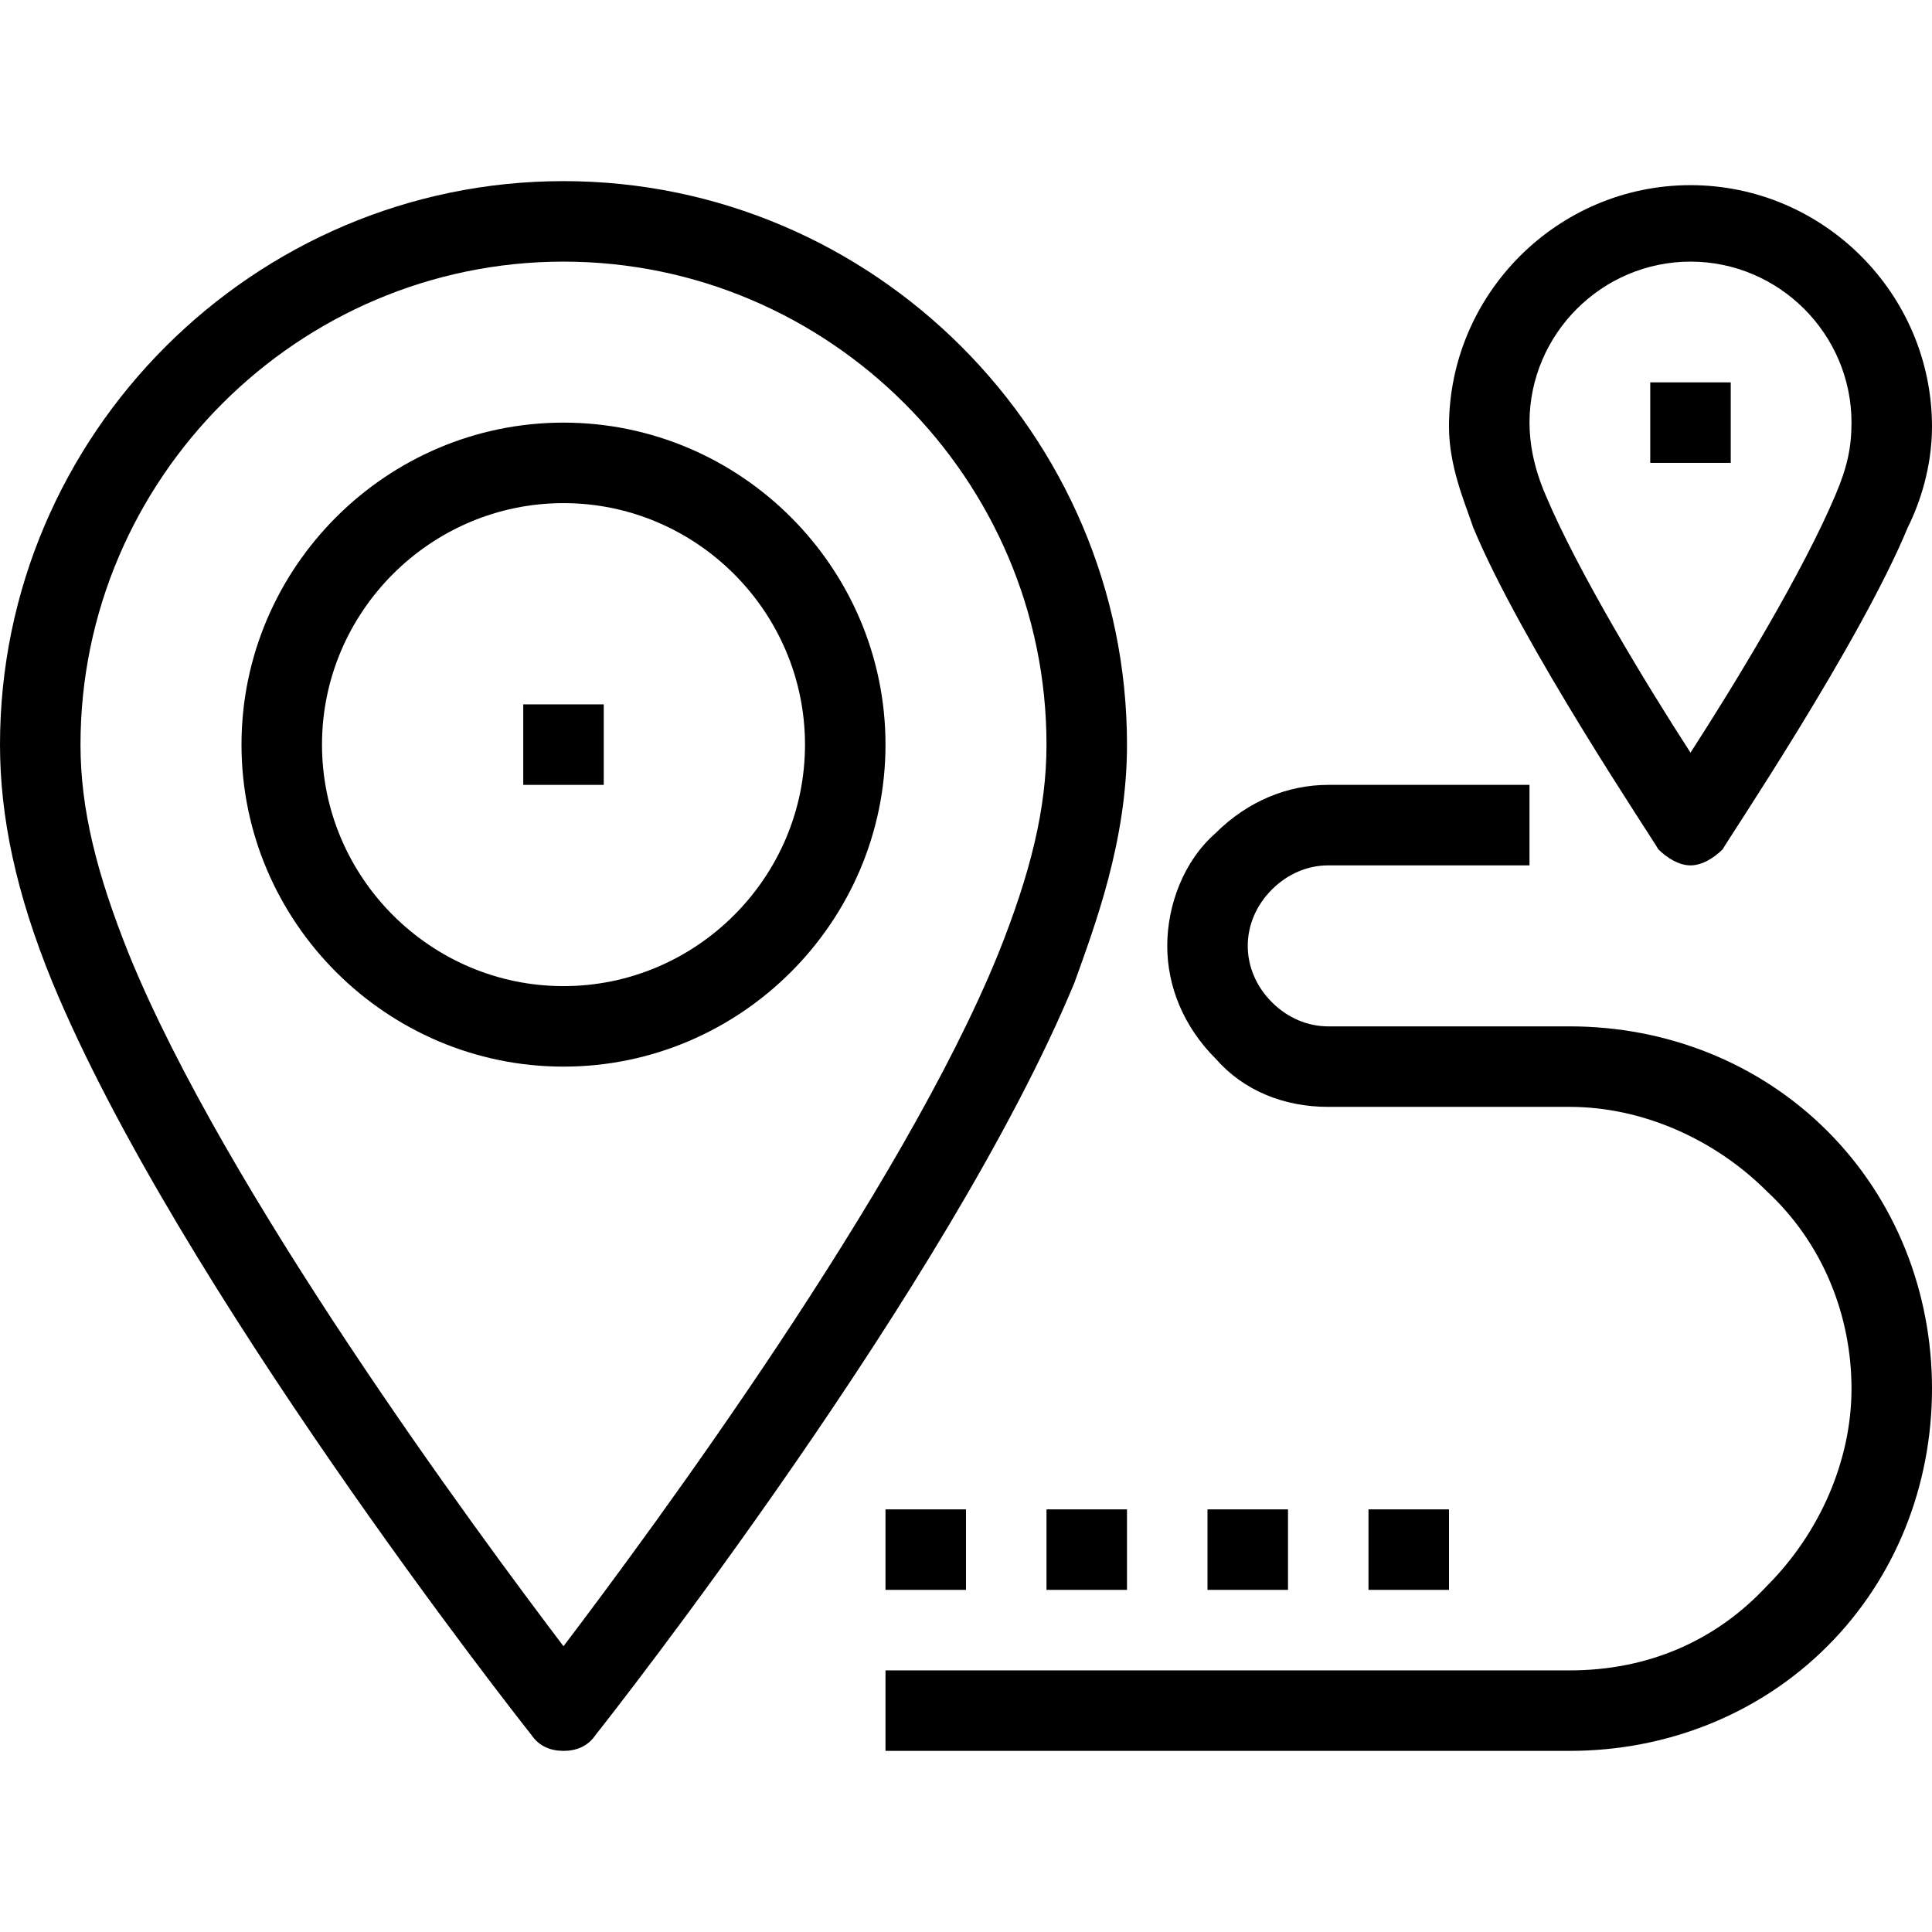
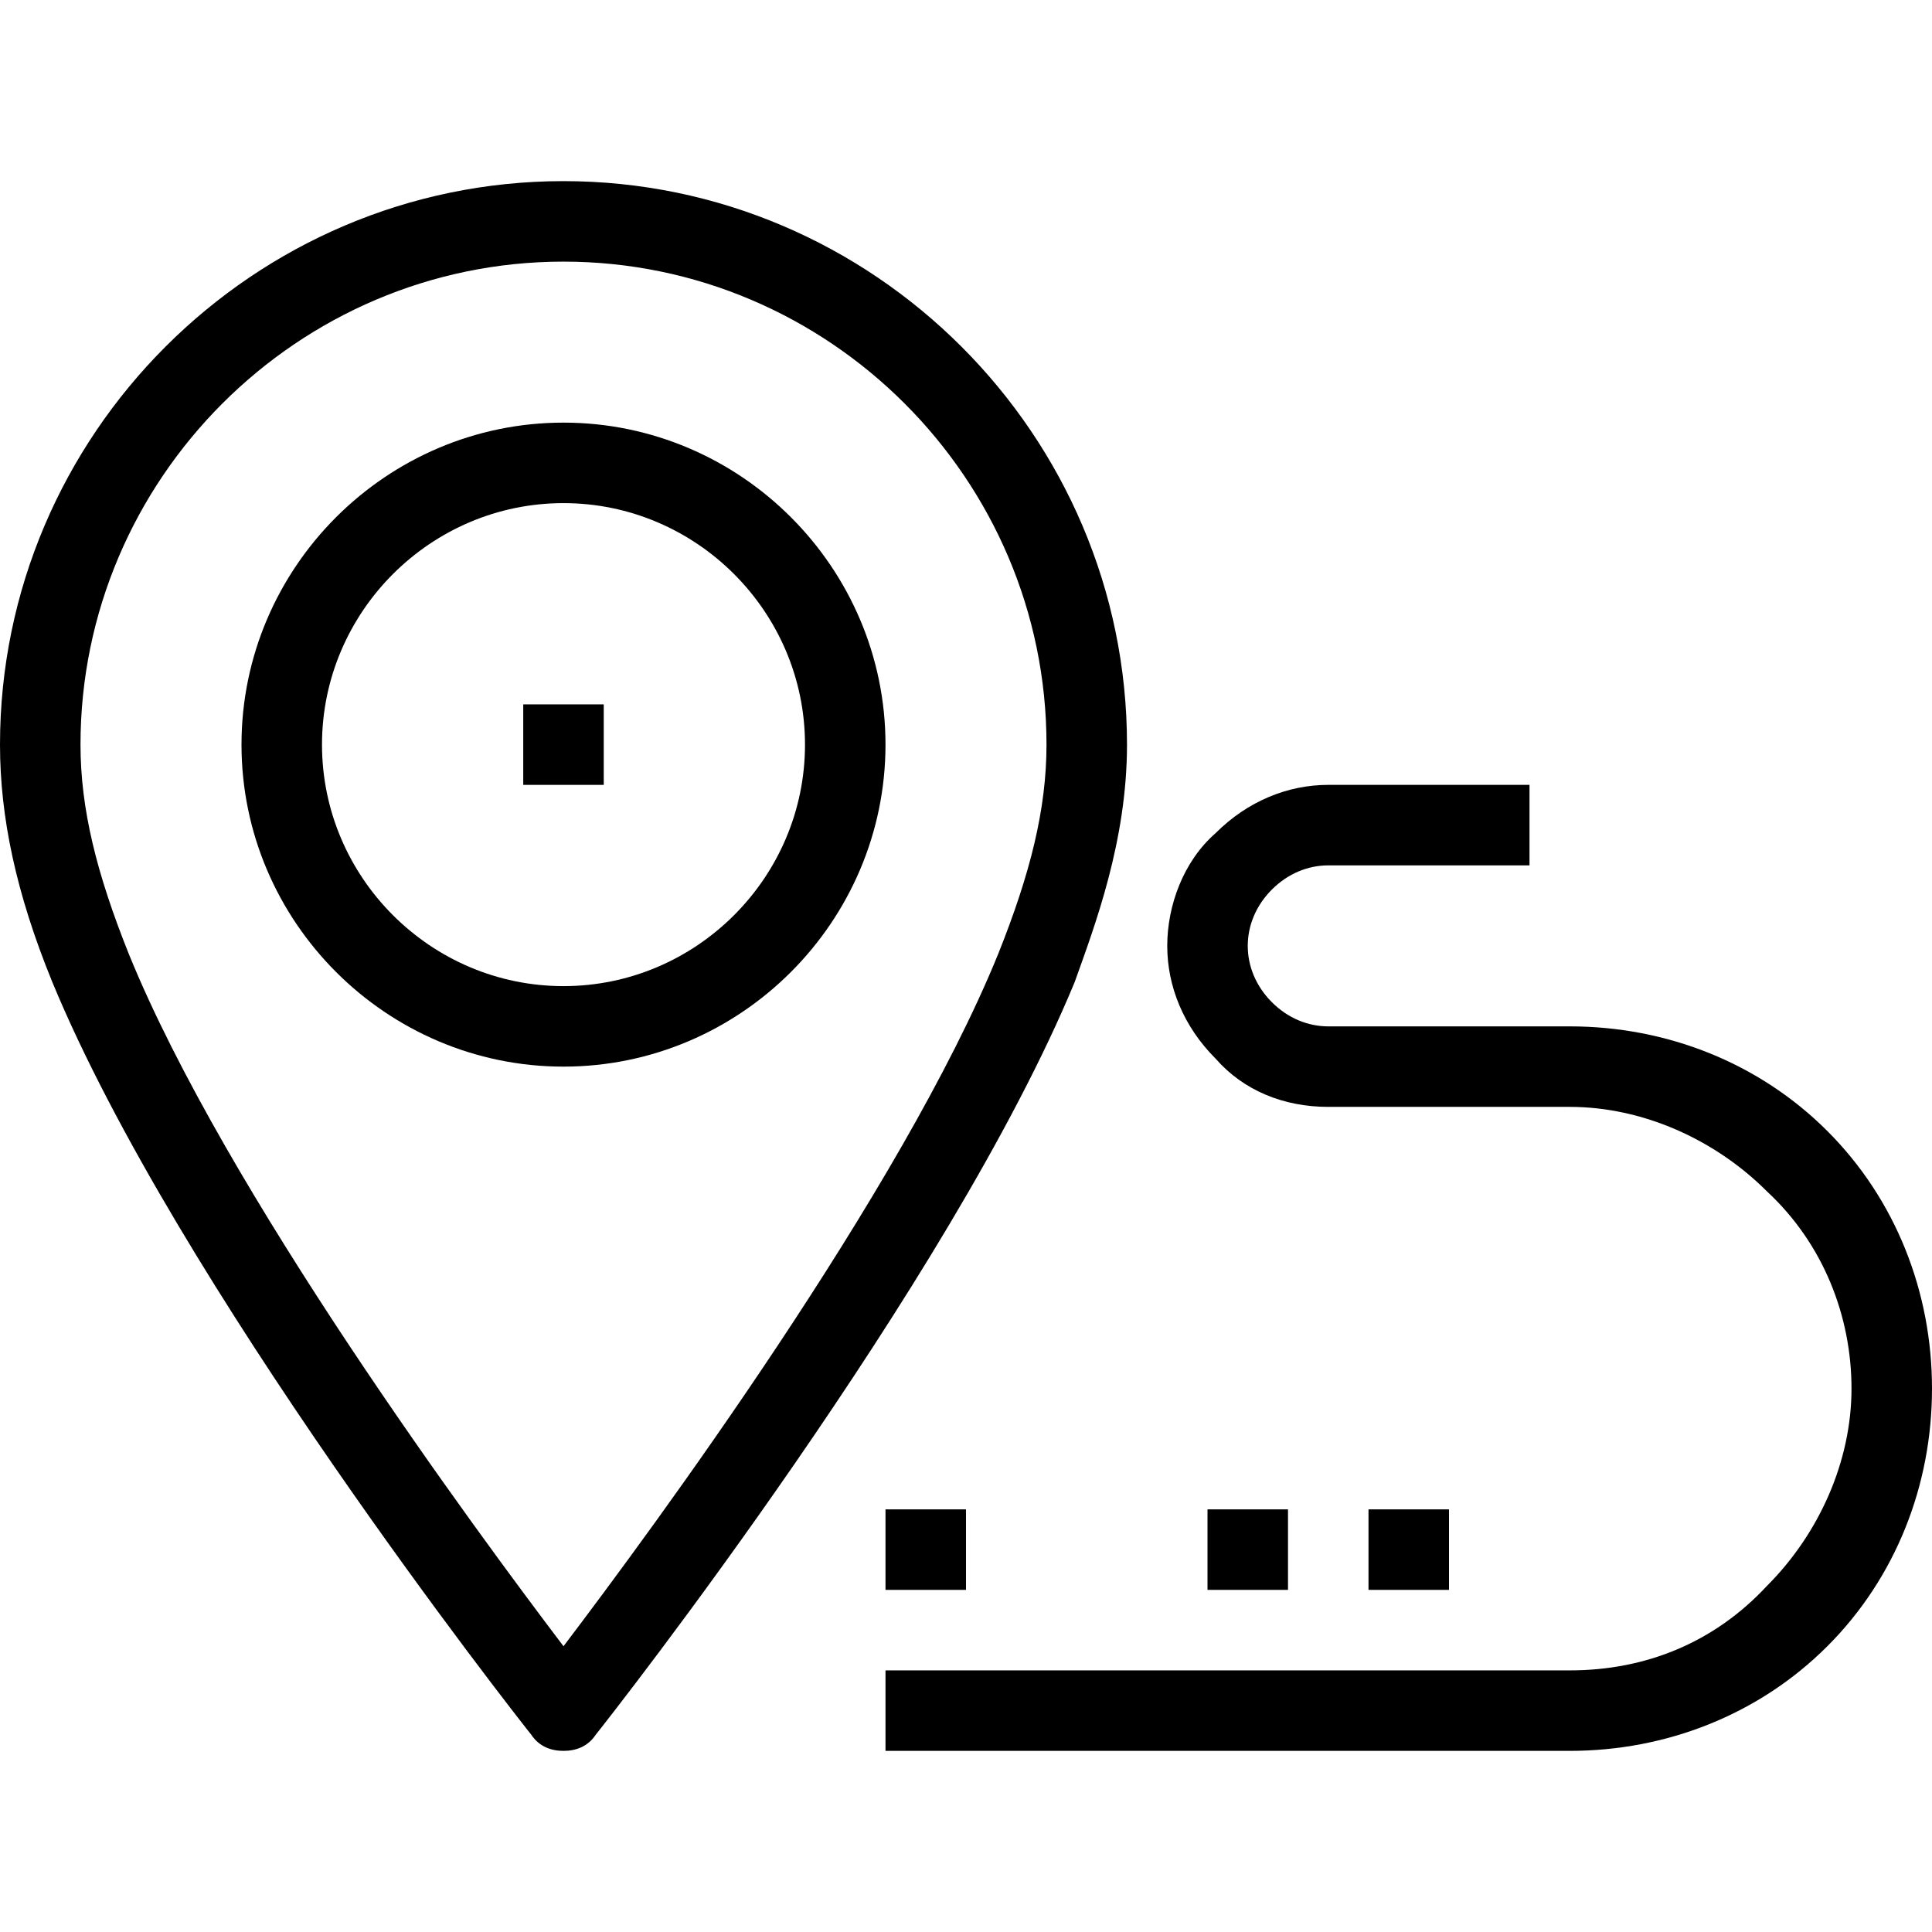
<svg xmlns="http://www.w3.org/2000/svg" version="1.1" id="Layer_1" x="0px" y="0px" viewBox="0 0 512 512" style="enable-background:new 0 0 512 512;" xml:space="preserve">
  <g>
    <g>
      <g>
        <path d="M149.333,112C102.4,112,64,150.4,64,197.333c0,46.933,38.4,85.333,85.333,85.333s85.333-38.4,85.333-85.333     C234.666,150.4,196.266,112,149.333,112z M149.333,261.333c-35.2,0-64-28.8-64-64c0-35.2,28.8-64,64-64s64,28.8,64,64     C213.333,232.533,184.533,261.333,149.333,261.333z" />
        <rect x="138.666" y="186.667" width="21.333" height="21.333" />
        <path d="M298.667,197.333C298.667,115.2,231.467,48,149.333,48S0,115.2,0,197.333c0,19.2,4.267,39.466,13.867,62.933     c33.067,80,122.667,194.133,126.933,199.467c2.133,3.2,5.333,4.267,8.533,4.267s6.4-1.067,8.534-4.267     c4.267-5.333,93.867-119.467,126.933-199.467C290.133,245.333,298.667,222.933,298.667,197.333z M264.533,252.8     c-25.6,62.934-91.733,152.534-115.2,183.467c-23.466-30.934-89.6-120.534-115.2-183.467c-8.534-21.333-12.8-38.4-12.8-55.467     c0-70.4,57.6-128,128-128s128,57.6,128,128C277.333,214.4,273.066,231.467,264.533,252.8z" />
-         <path d="M439.466,225.067c2.133,2.133,5.333,4.267,8.533,4.267c3.2,0,6.4-2.133,8.533-4.267     c1.067-2.133,36.267-54.4,49.067-85.333c3.2-6.4,6.4-16,6.4-26.667c0-35.2-28.8-64-64-64c-35.2,0-64,28.8-64,64     c0,10.667,4.267,20.267,6.4,26.667C403.2,170.667,438.4,222.933,439.466,225.067z M448,69.333     c23.467,0,42.667,19.2,42.667,42.667c0,6.4-1.067,11.733-4.267,19.2c-8.533,20.267-26.667,50.133-38.4,68.267     c-11.733-18.133-29.867-48-38.4-68.267c-3.2-7.466-4.267-13.867-4.267-19.2C405.333,88.533,424.533,69.333,448,69.333z" />
-         <rect x="437.333" y="101.333" width="21.333" height="21.333" />
        <path d="M484.266,299.733C466.133,281.6,441.6,272,416,272h-64c-5.333,0-10.667-2.133-14.933-6.4     c-4.267-4.267-6.4-9.6-6.4-14.933s2.133-10.667,6.4-14.933s9.6-6.4,14.933-6.4h53.333V208H352     c-10.667,0-21.333,4.267-29.867,12.8c-8.533,7.466-12.8,19.2-12.8,29.867s4.267,21.333,12.8,29.867     c7.467,8.534,18.133,12.8,29.867,12.8h64c19.2,0,38.4,8.534,52.267,22.4c14.933,13.867,22.4,33.067,22.4,52.267     c0,19.2-8.533,38.4-22.4,52.267c-13.867,14.933-32,22.4-52.267,22.4H234.666V464H416c25.6,0,50.133-9.6,68.267-27.733     C502.4,418.133,512,393.6,512,368C512,342.4,502.4,317.867,484.266,299.733z" />
        <rect x="234.666" y="400" width="21.333" height="21.333" />
-         <rect x="277.333" y="400" width="21.333" height="21.333" />
        <rect x="320" y="400" width="21.333" height="21.333" />
        <rect x="362.666" y="400" width="21.333" height="21.333" />
      </g>
    </g>
  </g>
  <g>
</g>
  <g>
</g>
  <g>
</g>
  <g>
</g>
  <g>
</g>
  <g>
</g>
  <g>
</g>
  <g>
</g>
  <g>
</g>
  <g>
</g>
  <g>
</g>
  <g>
</g>
  <g>
</g>
  <g>
</g>
  <g>
</g>
</svg>